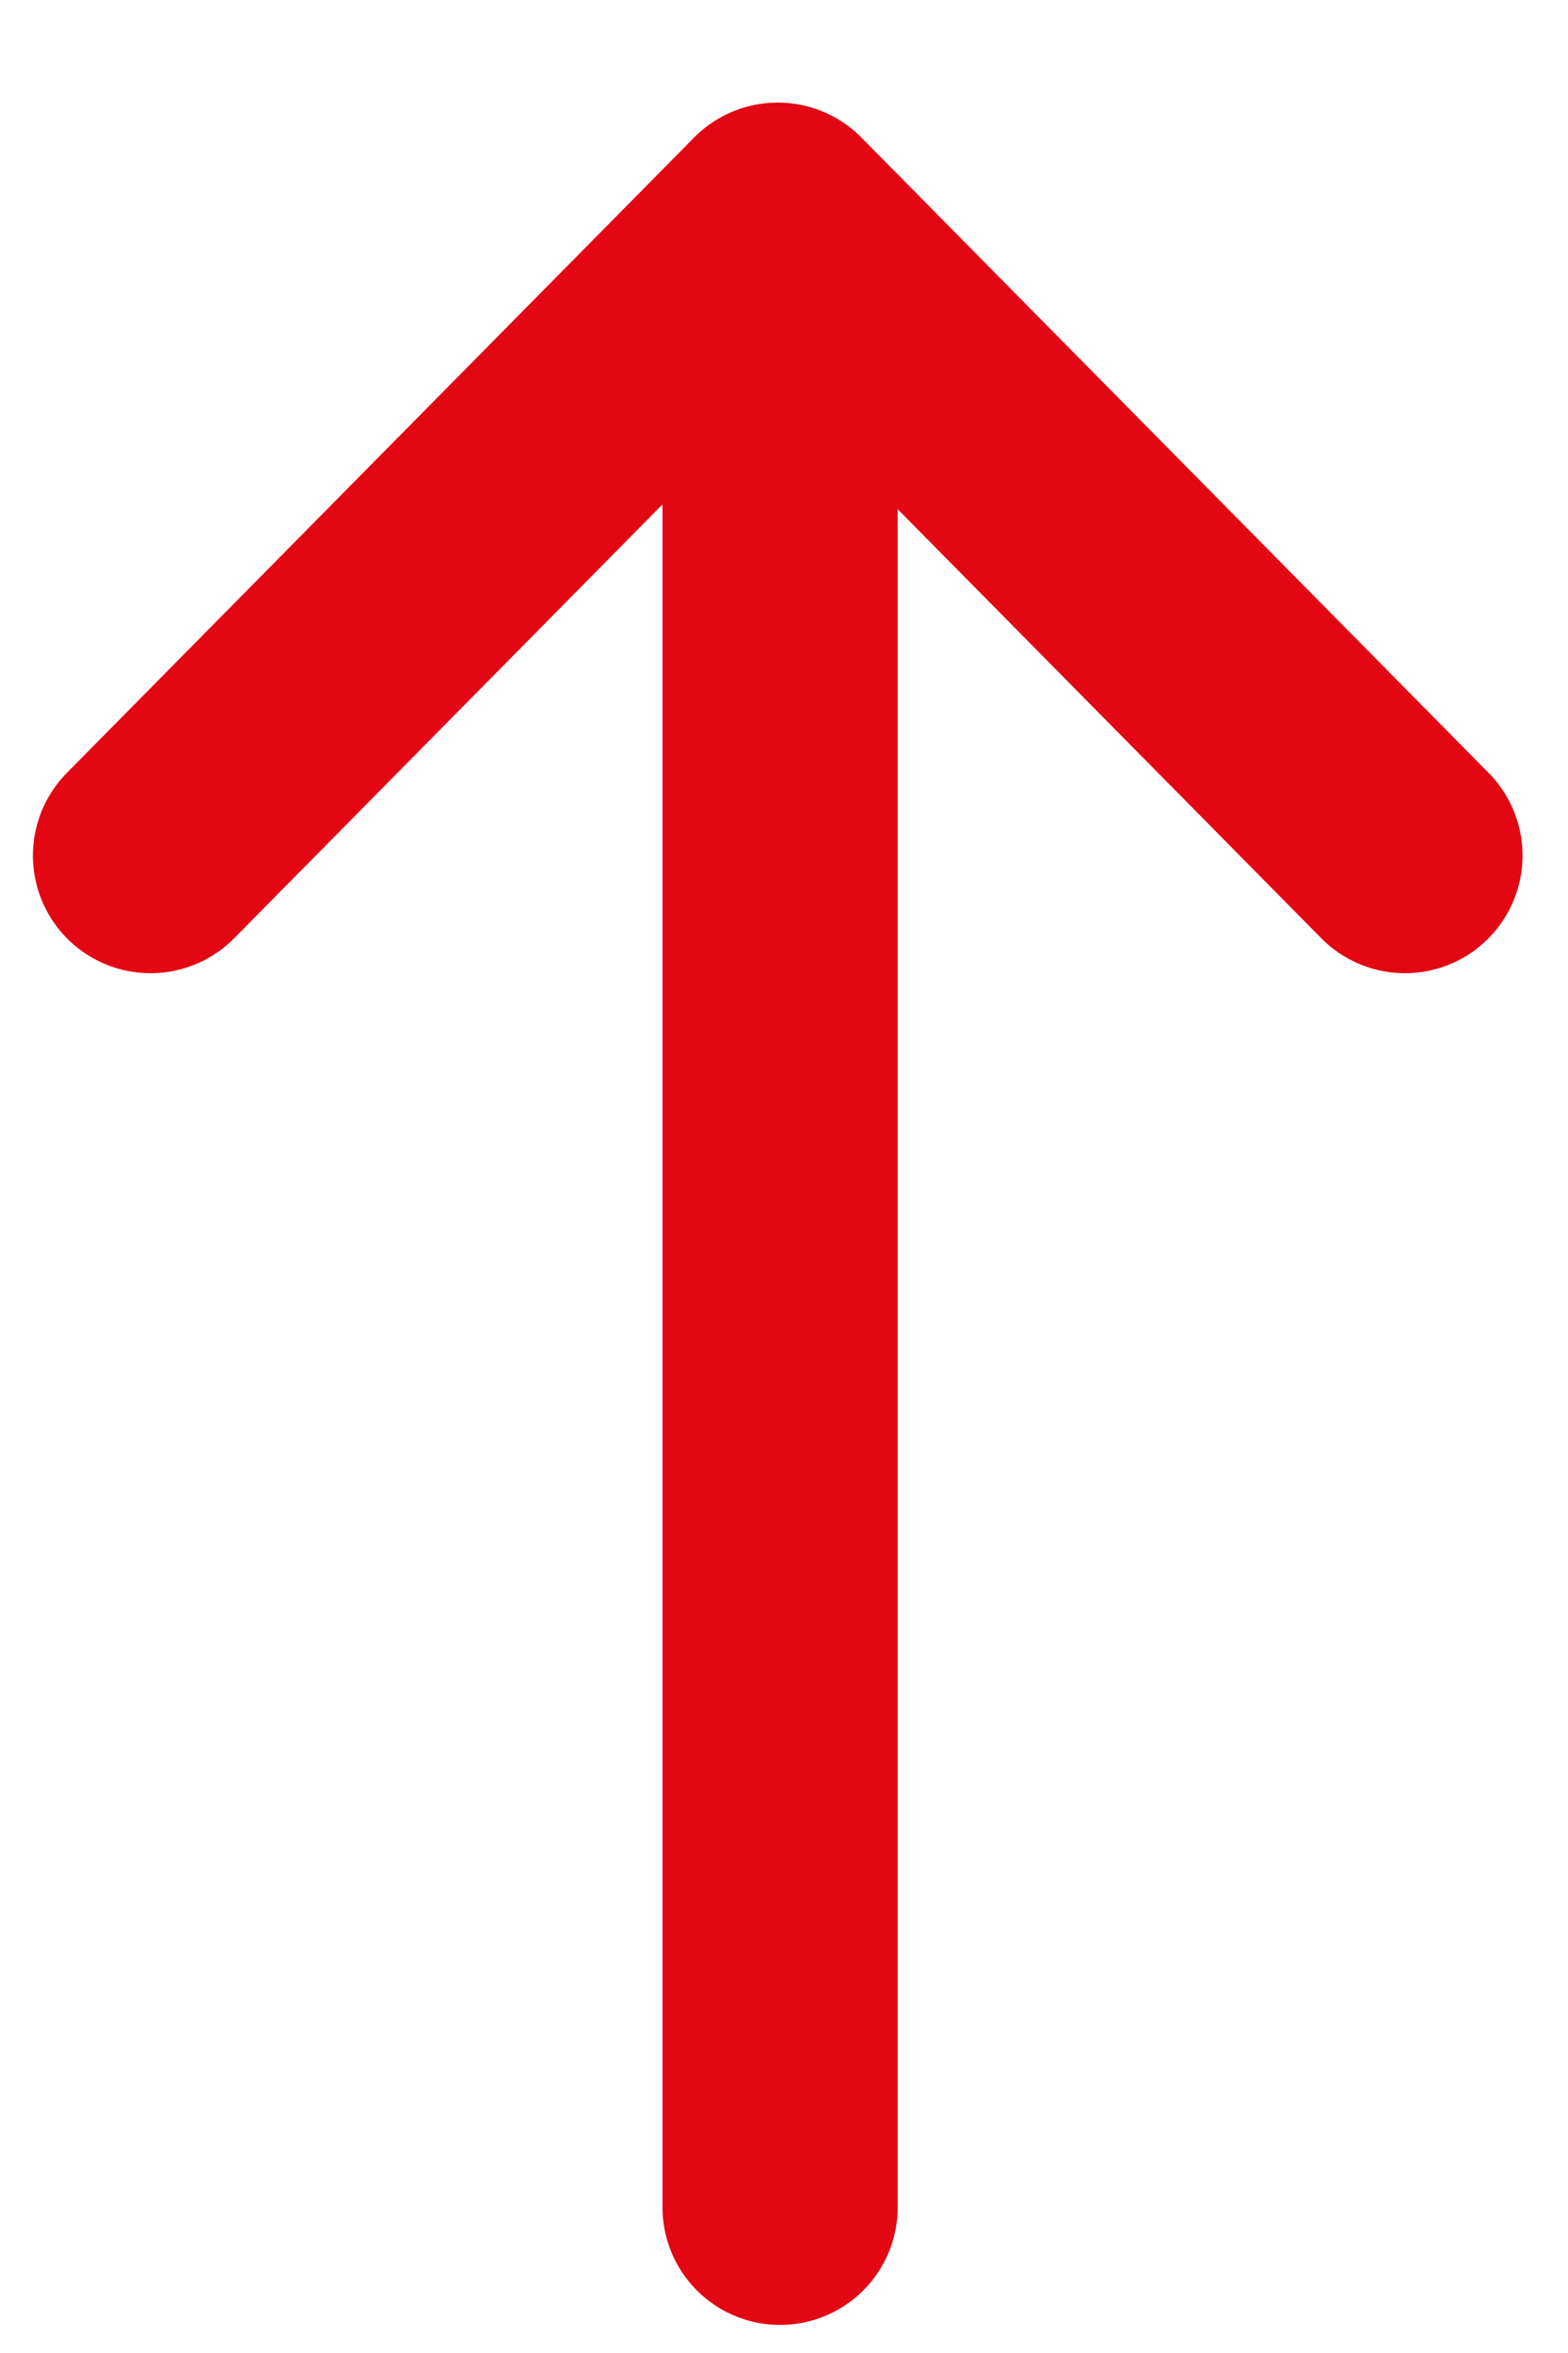
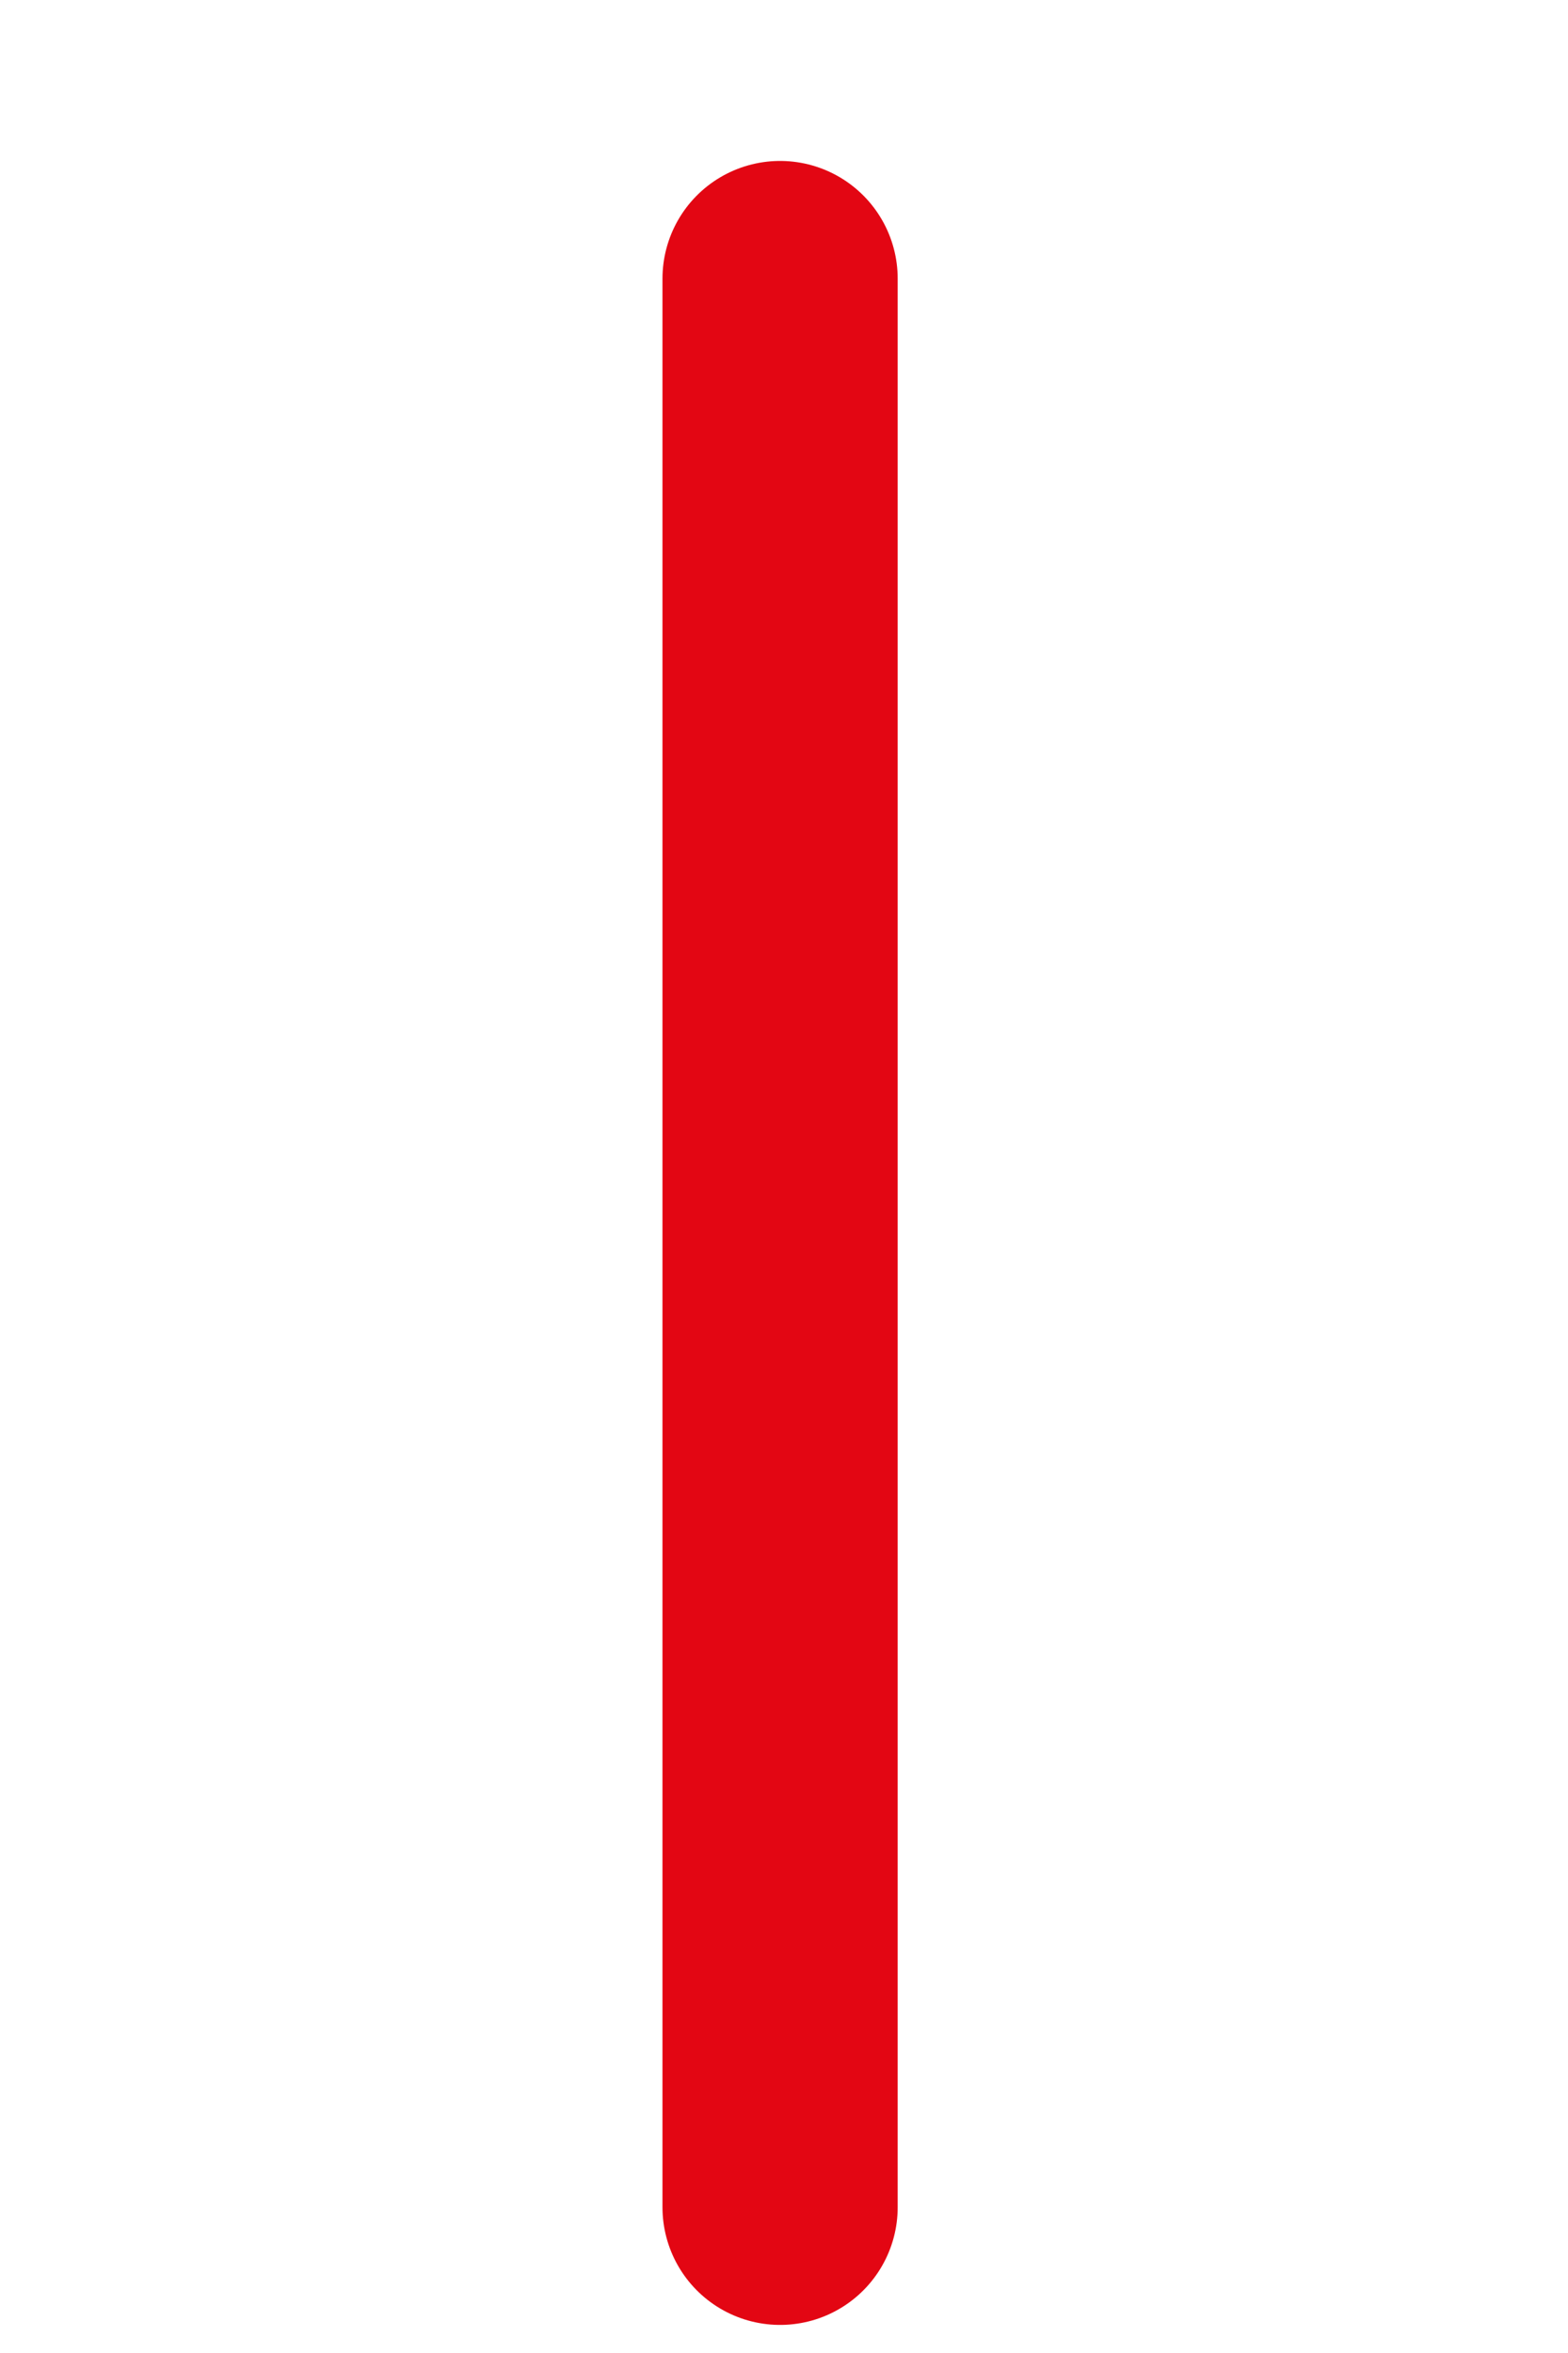
<svg xmlns="http://www.w3.org/2000/svg" width="10" height="15" viewBox="0 0 10 15">
  <g>
    <g>
      <g>
        <path fill="none" stroke="#e30613" stroke-linecap="round" stroke-miterlimit="50" stroke-width="1.5" d="M4.975 14.071V1.776" />
      </g>
      <g>
-         <path fill="none" stroke="#e30613" stroke-linecap="round" stroke-linejoin="round" stroke-miterlimit="50" stroke-width="1.5" d="M.96 5.454v0l4-4.05v0l4 4.05v0" />
-       </g>
+         </g>
    </g>
  </g>
</svg>